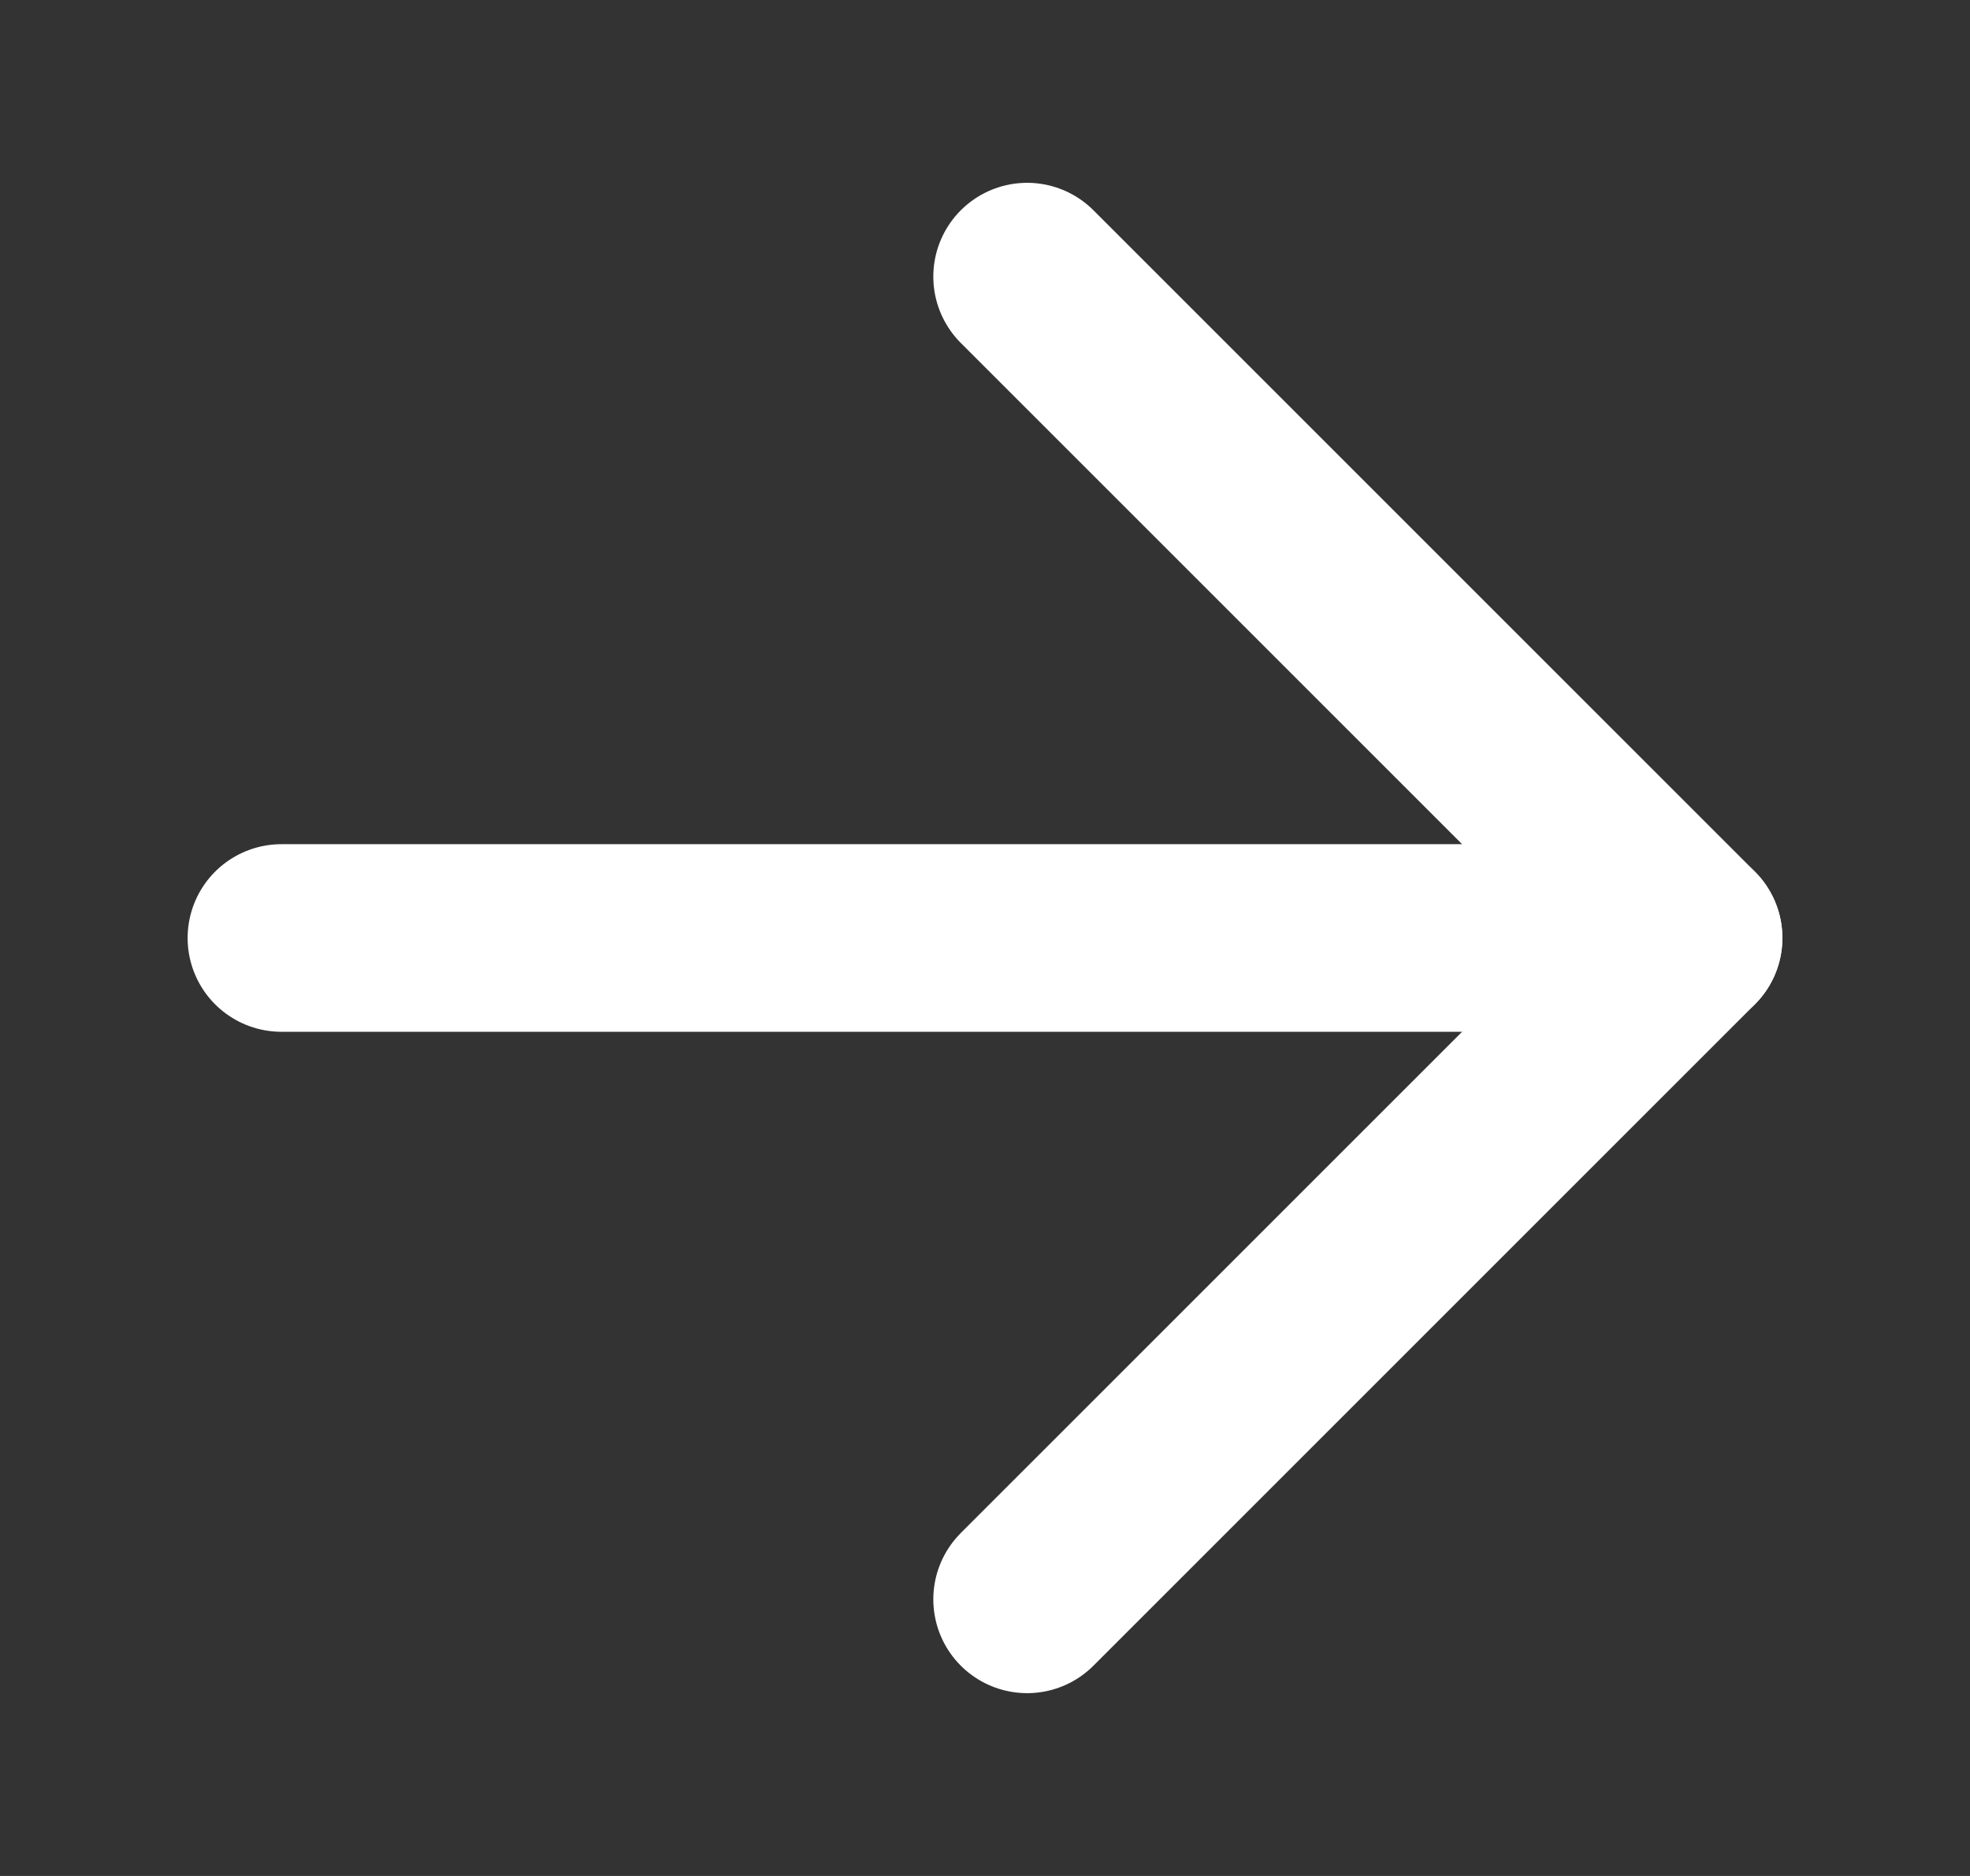
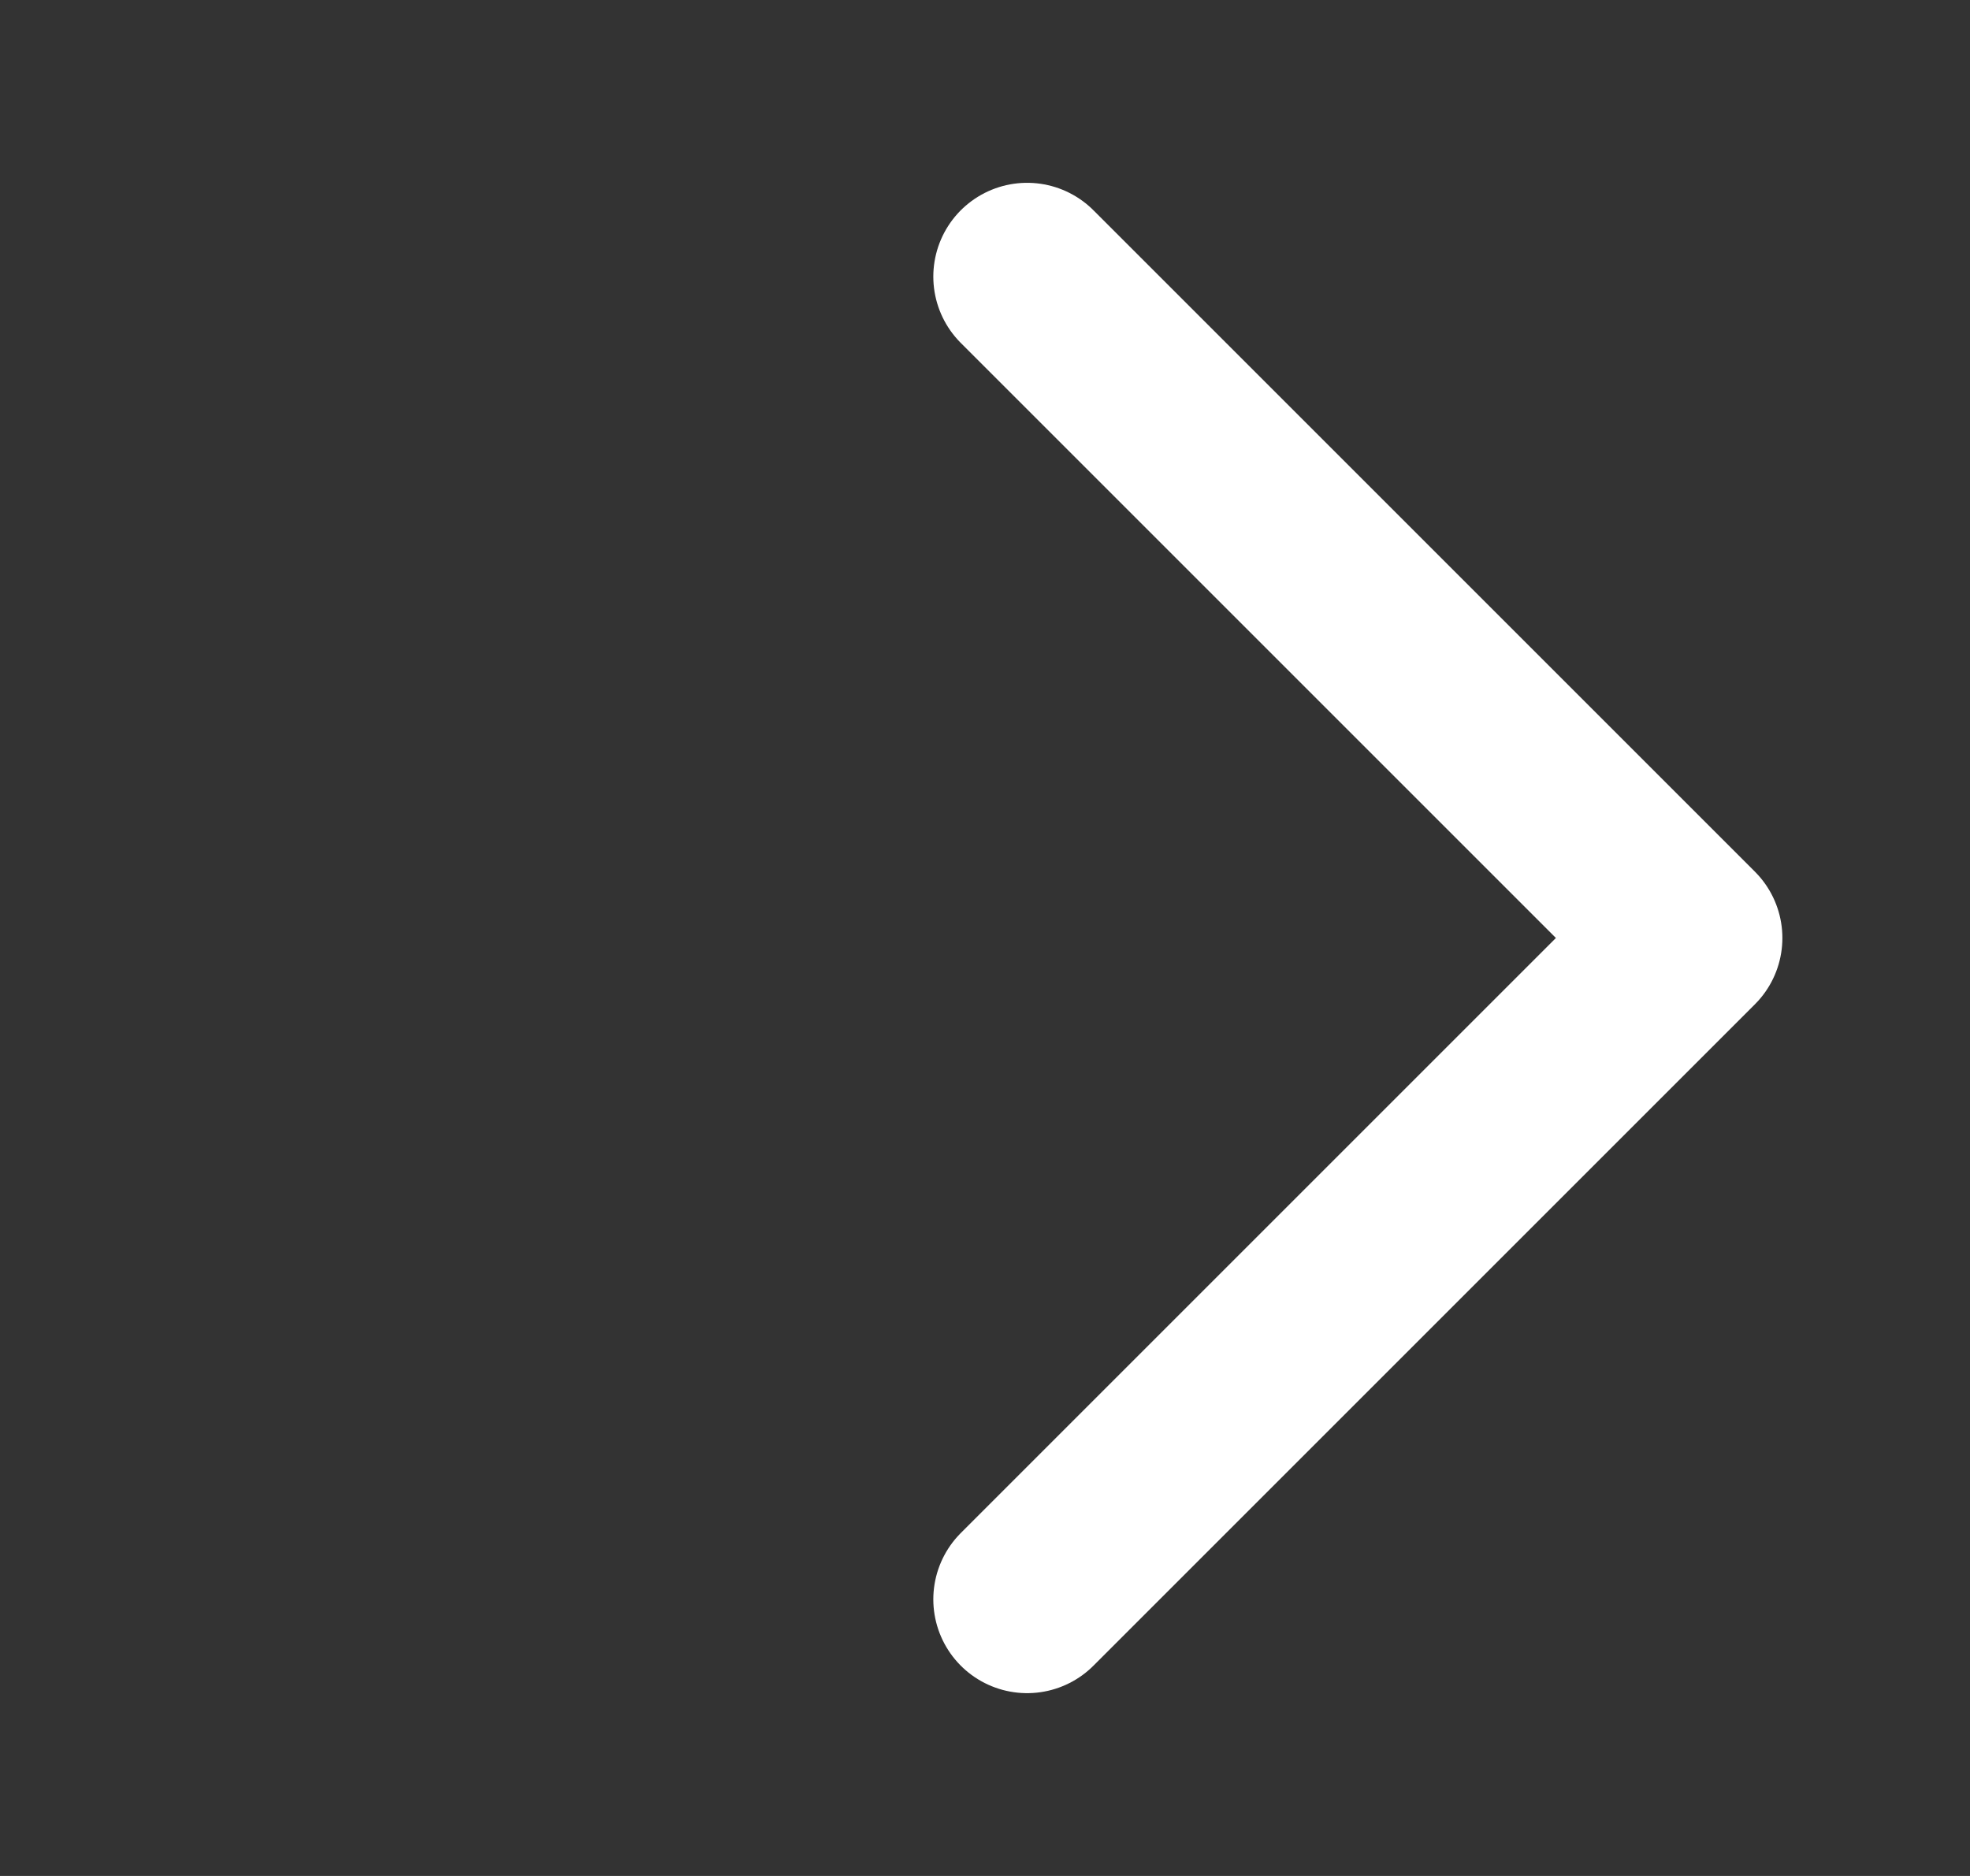
<svg xmlns="http://www.w3.org/2000/svg" width="21" height="20" viewBox="0 0 21 20" fill="none">
  <rect x="0" y="0" width="21" height="20" fill="#333333" stroke="none" />
  <path d="M10.949 2.949L18 10L10.949 17.051" stroke="white" stroke-width="2" stroke-linecap="round" stroke-linejoin="round" />
-   <path d="M18 10L3 10" stroke="white" stroke-width="2" stroke-linecap="round" stroke-linejoin="round" />
</svg>